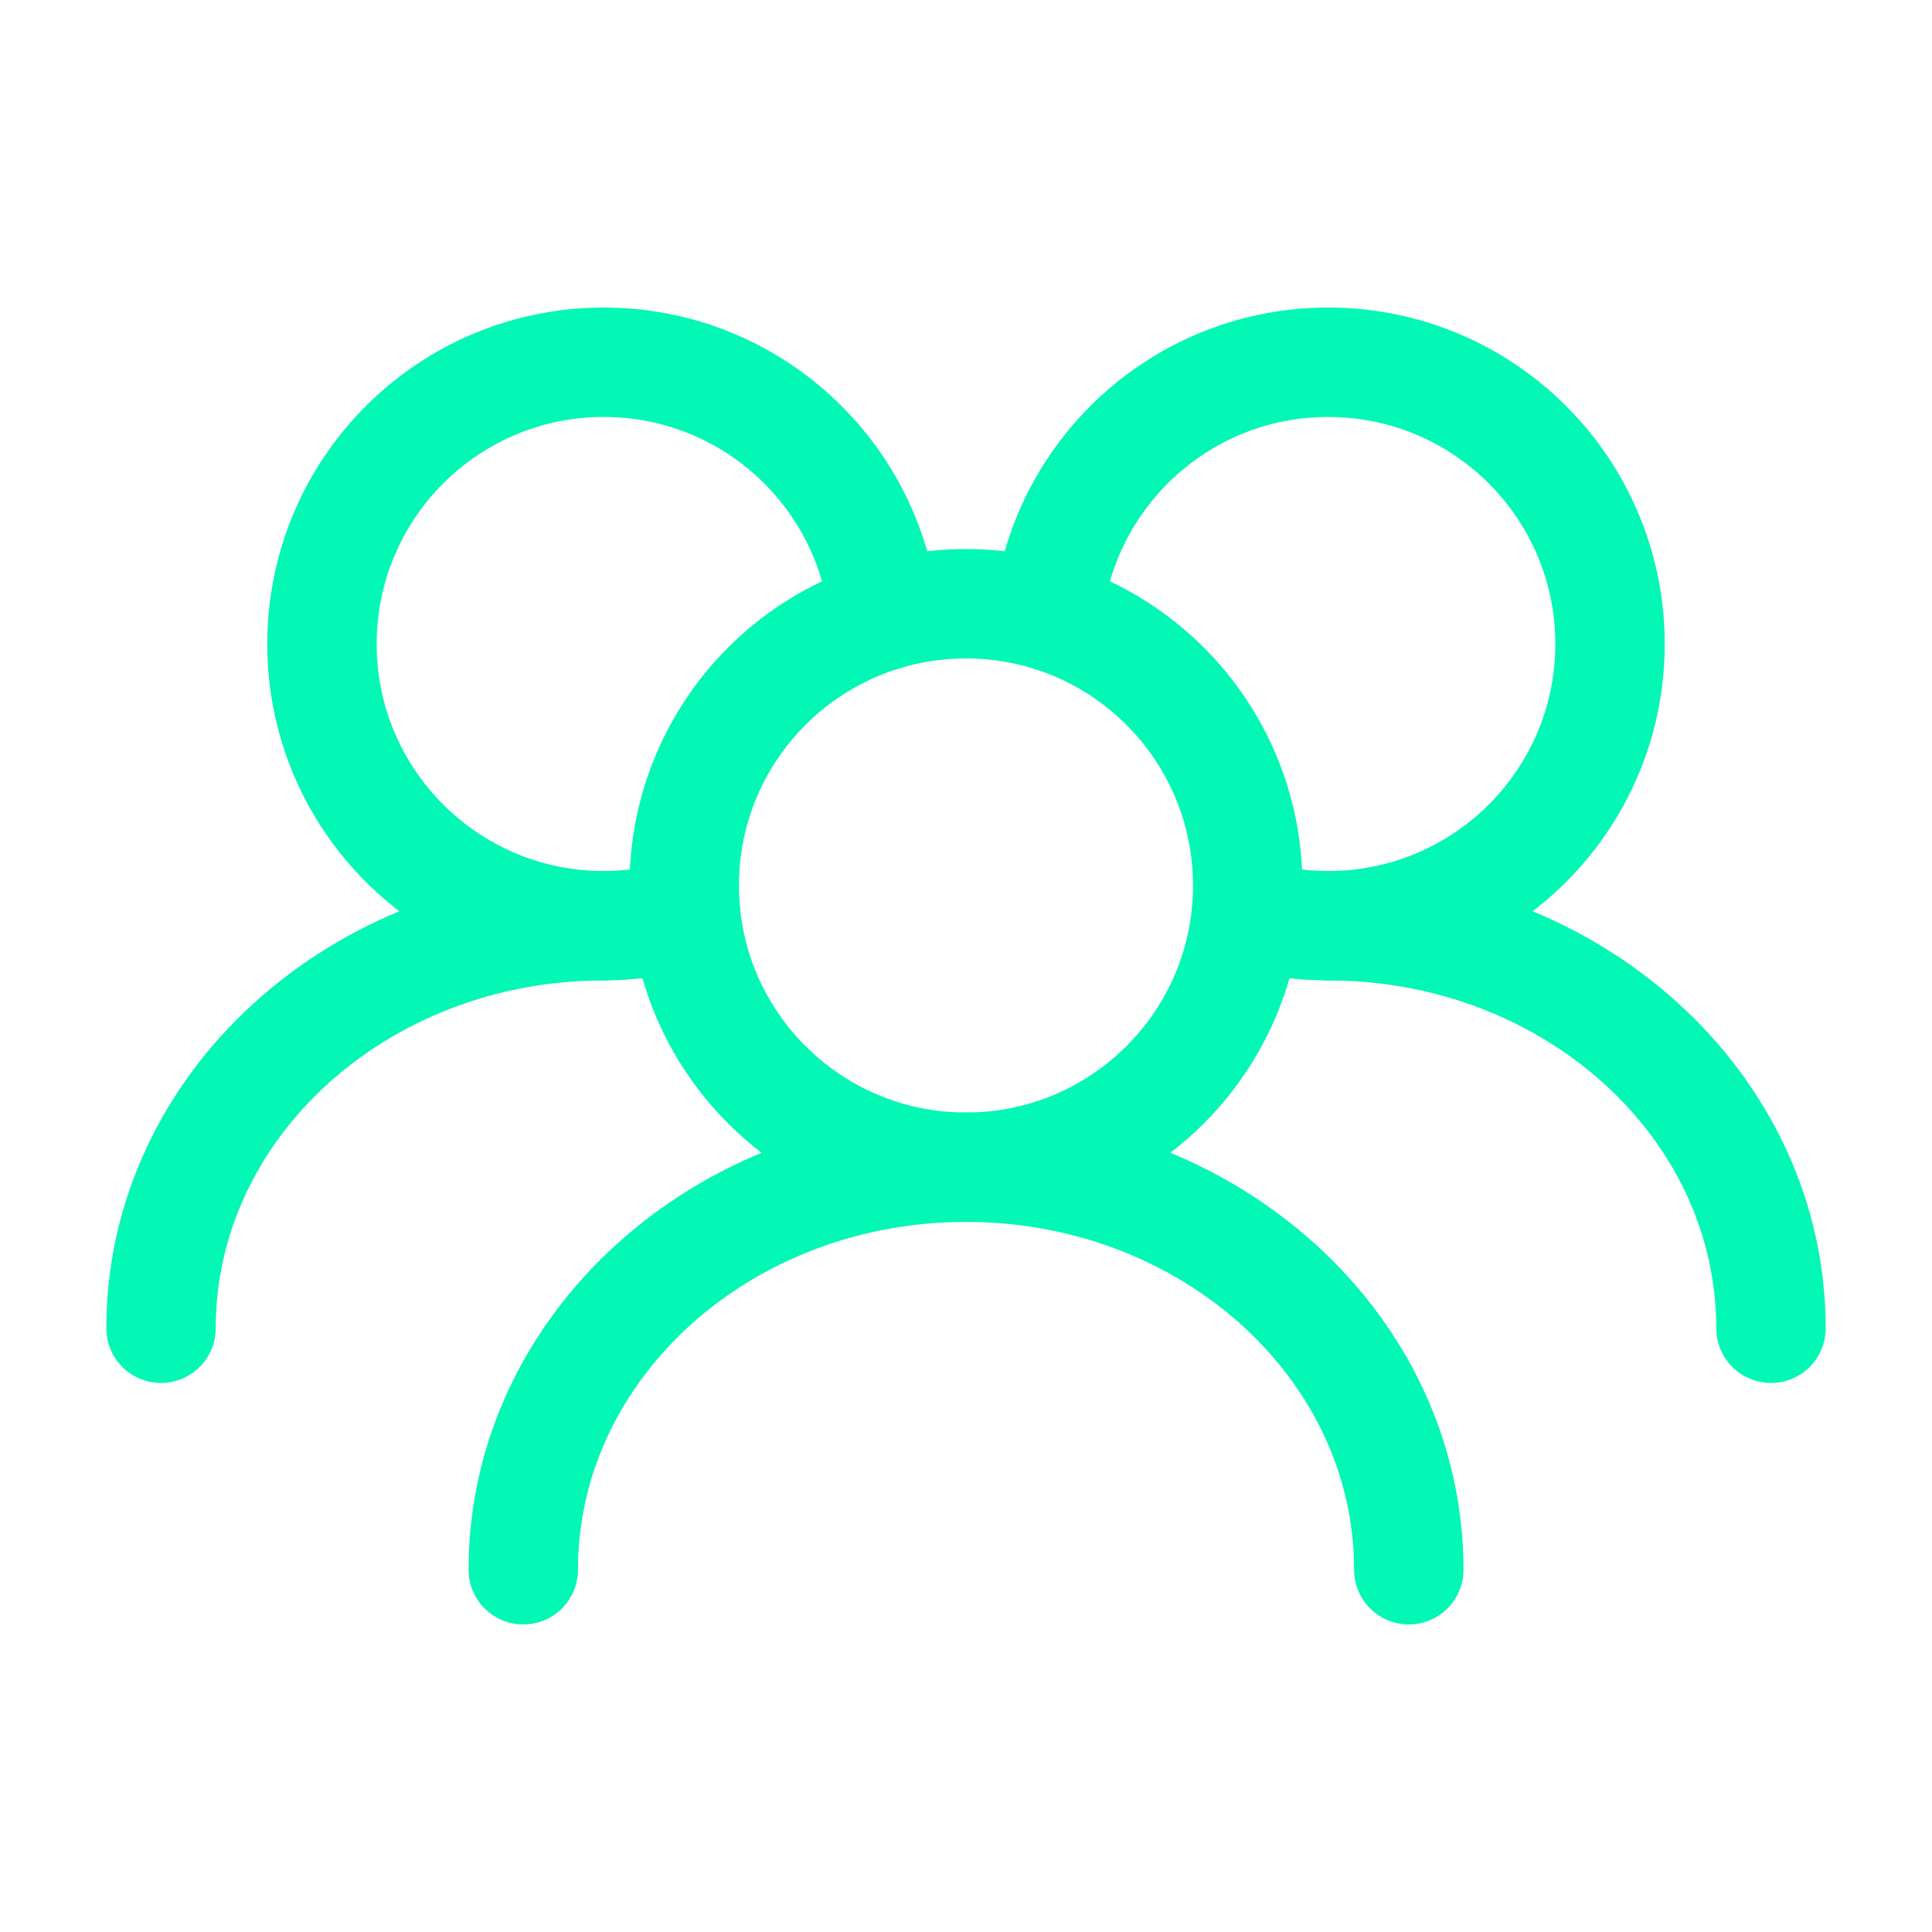
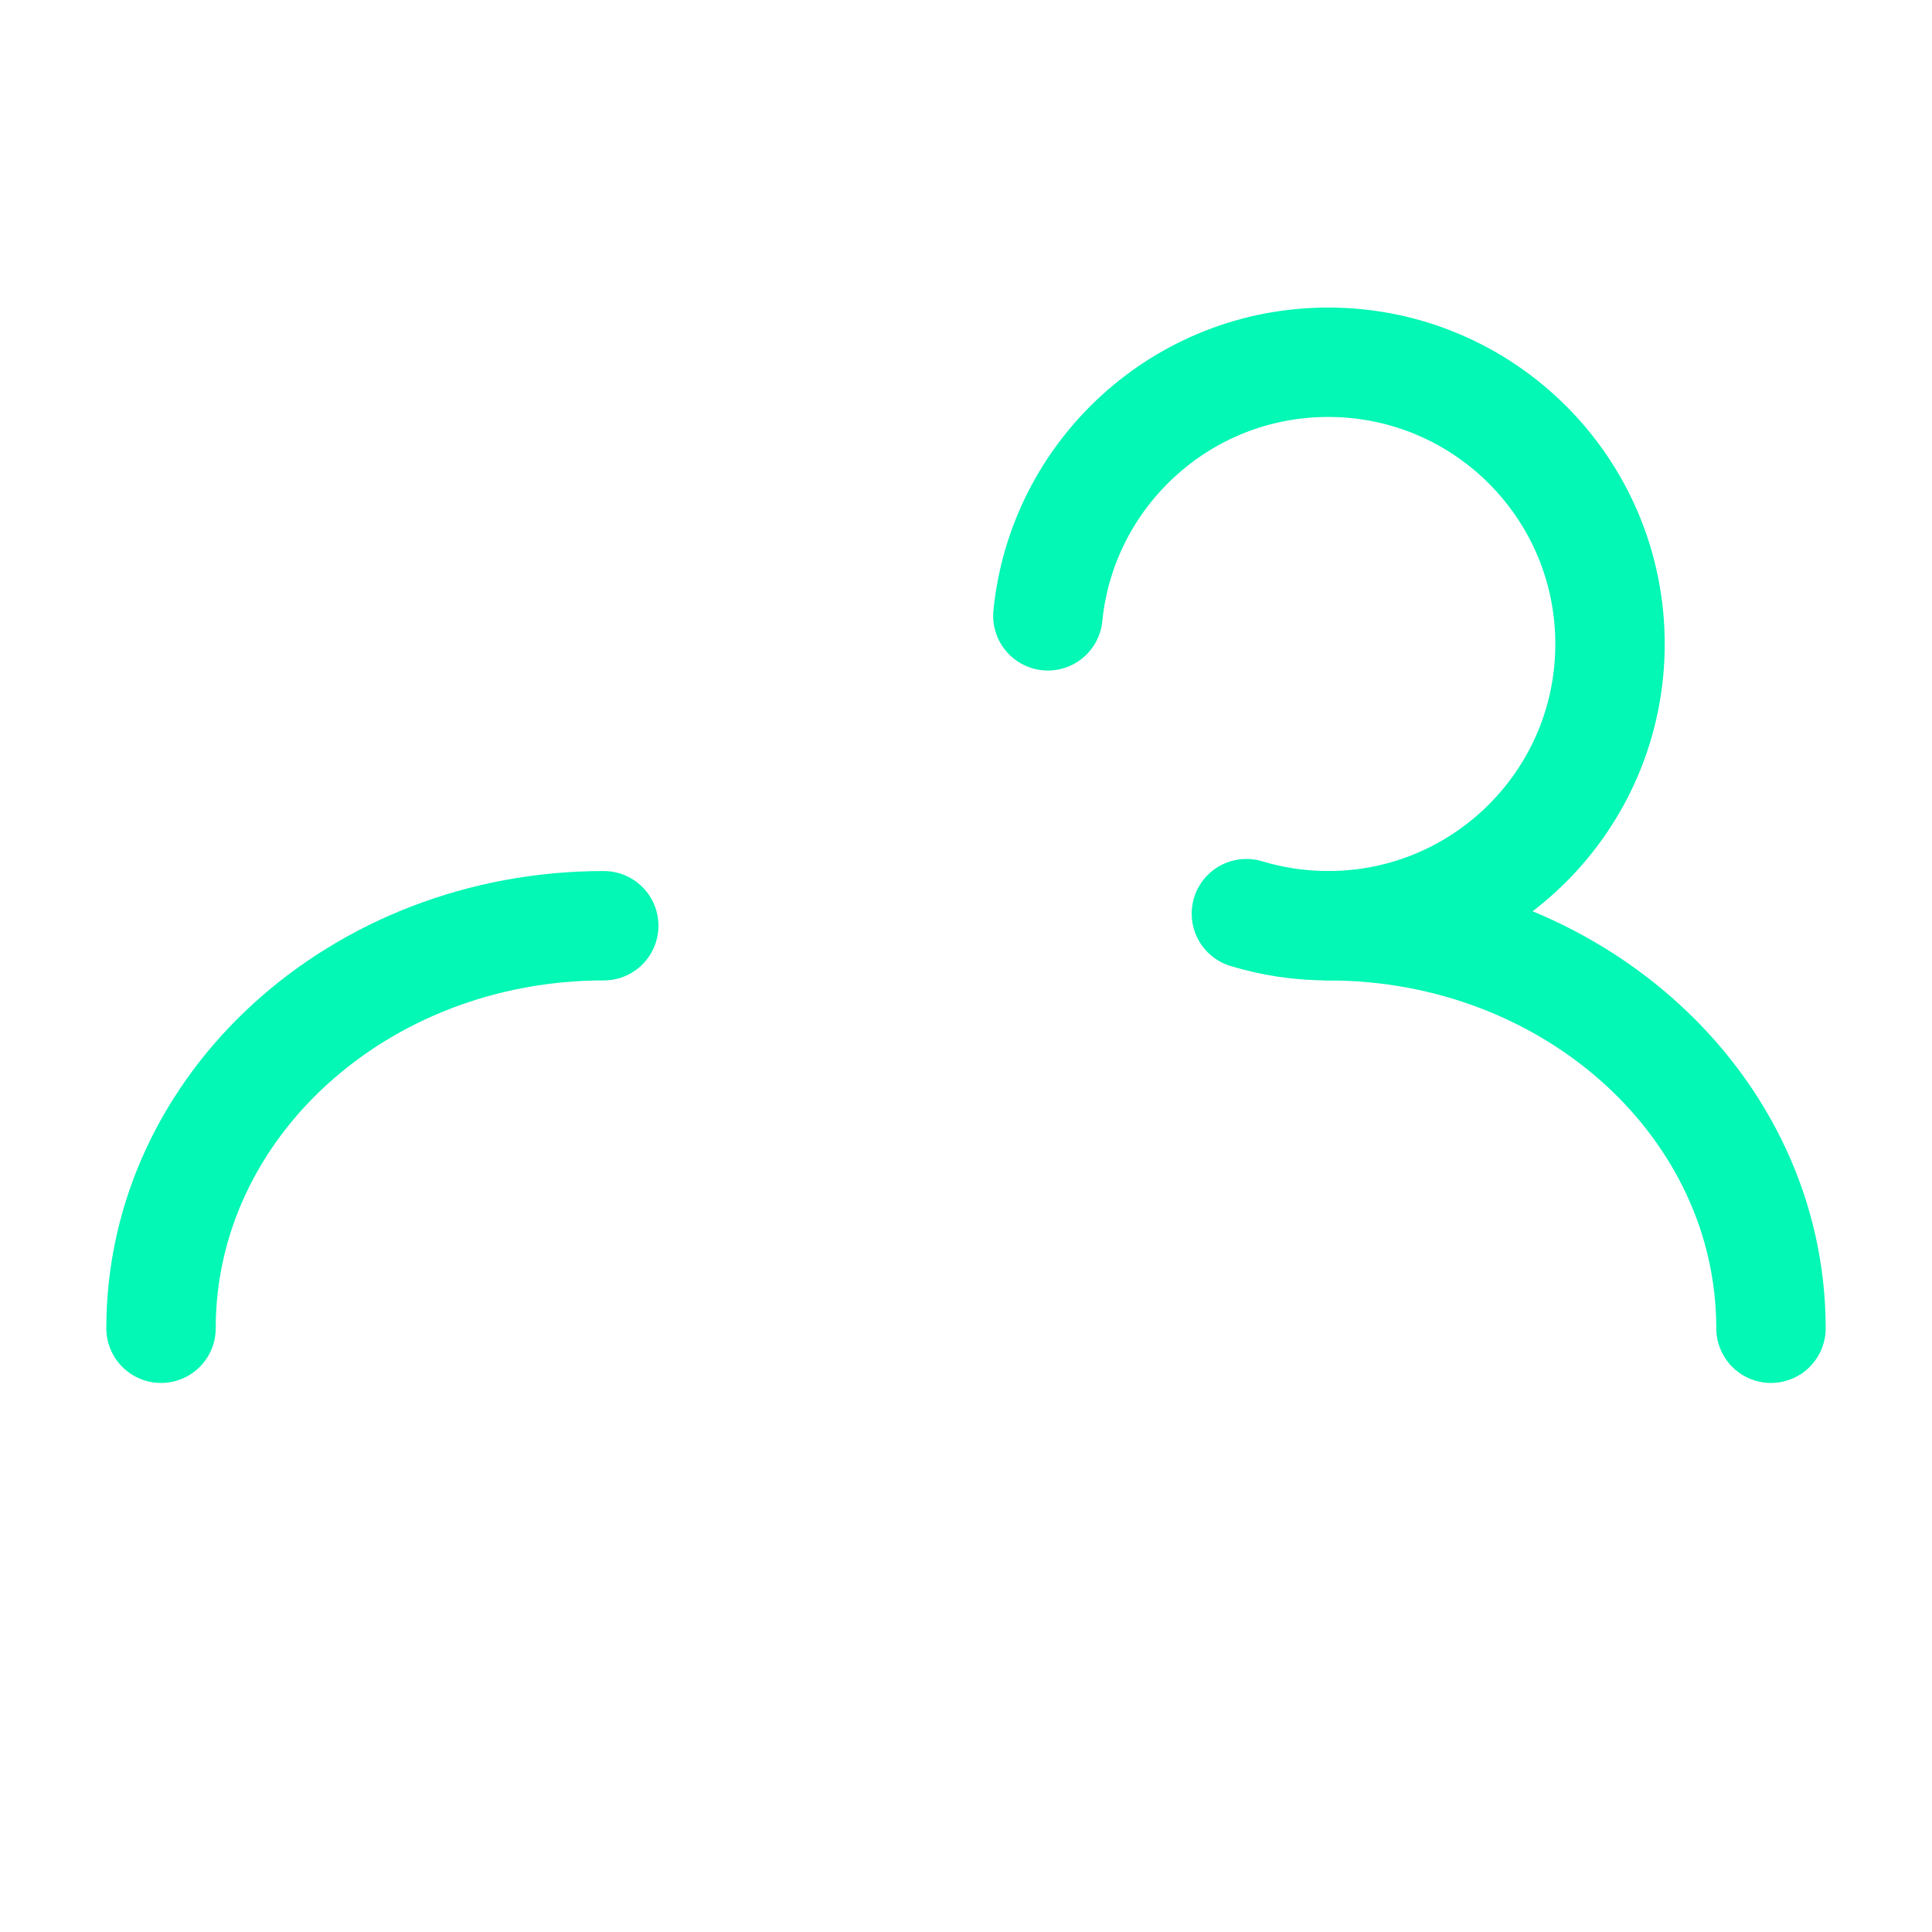
<svg xmlns="http://www.w3.org/2000/svg" width="32" height="32" viewBox="0 0 32 32" fill="none">
-   <path d="M20.666 14.667C20.666 12.089 18.577 10 16 10C13.422 10 11.333 12.089 11.333 14.667C11.333 17.244 13.422 19.333 16 19.333C18.577 19.333 20.666 17.244 20.666 14.667Z" stroke="#03F7B5" stroke-width="1.812" stroke-linecap="round" stroke-linejoin="round" />
  <path d="M20.644 15.133C21.073 15.263 21.528 15.333 22 15.333C24.577 15.333 26.667 13.244 26.667 10.667C26.667 8.089 24.577 6 22 6C19.58 6 17.59 7.842 17.356 10.2" stroke="#03F7B5" stroke-width="1.812" stroke-linecap="round" stroke-linejoin="round" />
-   <path d="M14.643 10.2C14.409 7.842 12.42 6 10 6C7.422 6 5.333 8.089 5.333 10.667C5.333 13.244 7.422 15.333 10 15.333C10.471 15.333 10.927 15.263 11.356 15.133" stroke="#03F7B5" stroke-width="1.812" stroke-linecap="round" stroke-linejoin="round" />
  <path d="M29.333 22C29.333 18.318 26.05 15.333 22 15.333" stroke="#03F7B5" stroke-width="1.812" stroke-linecap="round" stroke-linejoin="round" />
-   <path d="M23.334 26C23.334 22.318 20.05 19.333 16 19.333C11.95 19.333 8.667 22.318 8.667 26" stroke="#03F7B5" stroke-width="1.812" stroke-linecap="round" stroke-linejoin="round" />
  <path d="M10 15.333C5.95 15.333 2.667 18.318 2.667 22" stroke="#03F7B5" stroke-width="1.812" stroke-linecap="round" stroke-linejoin="round" />
</svg>